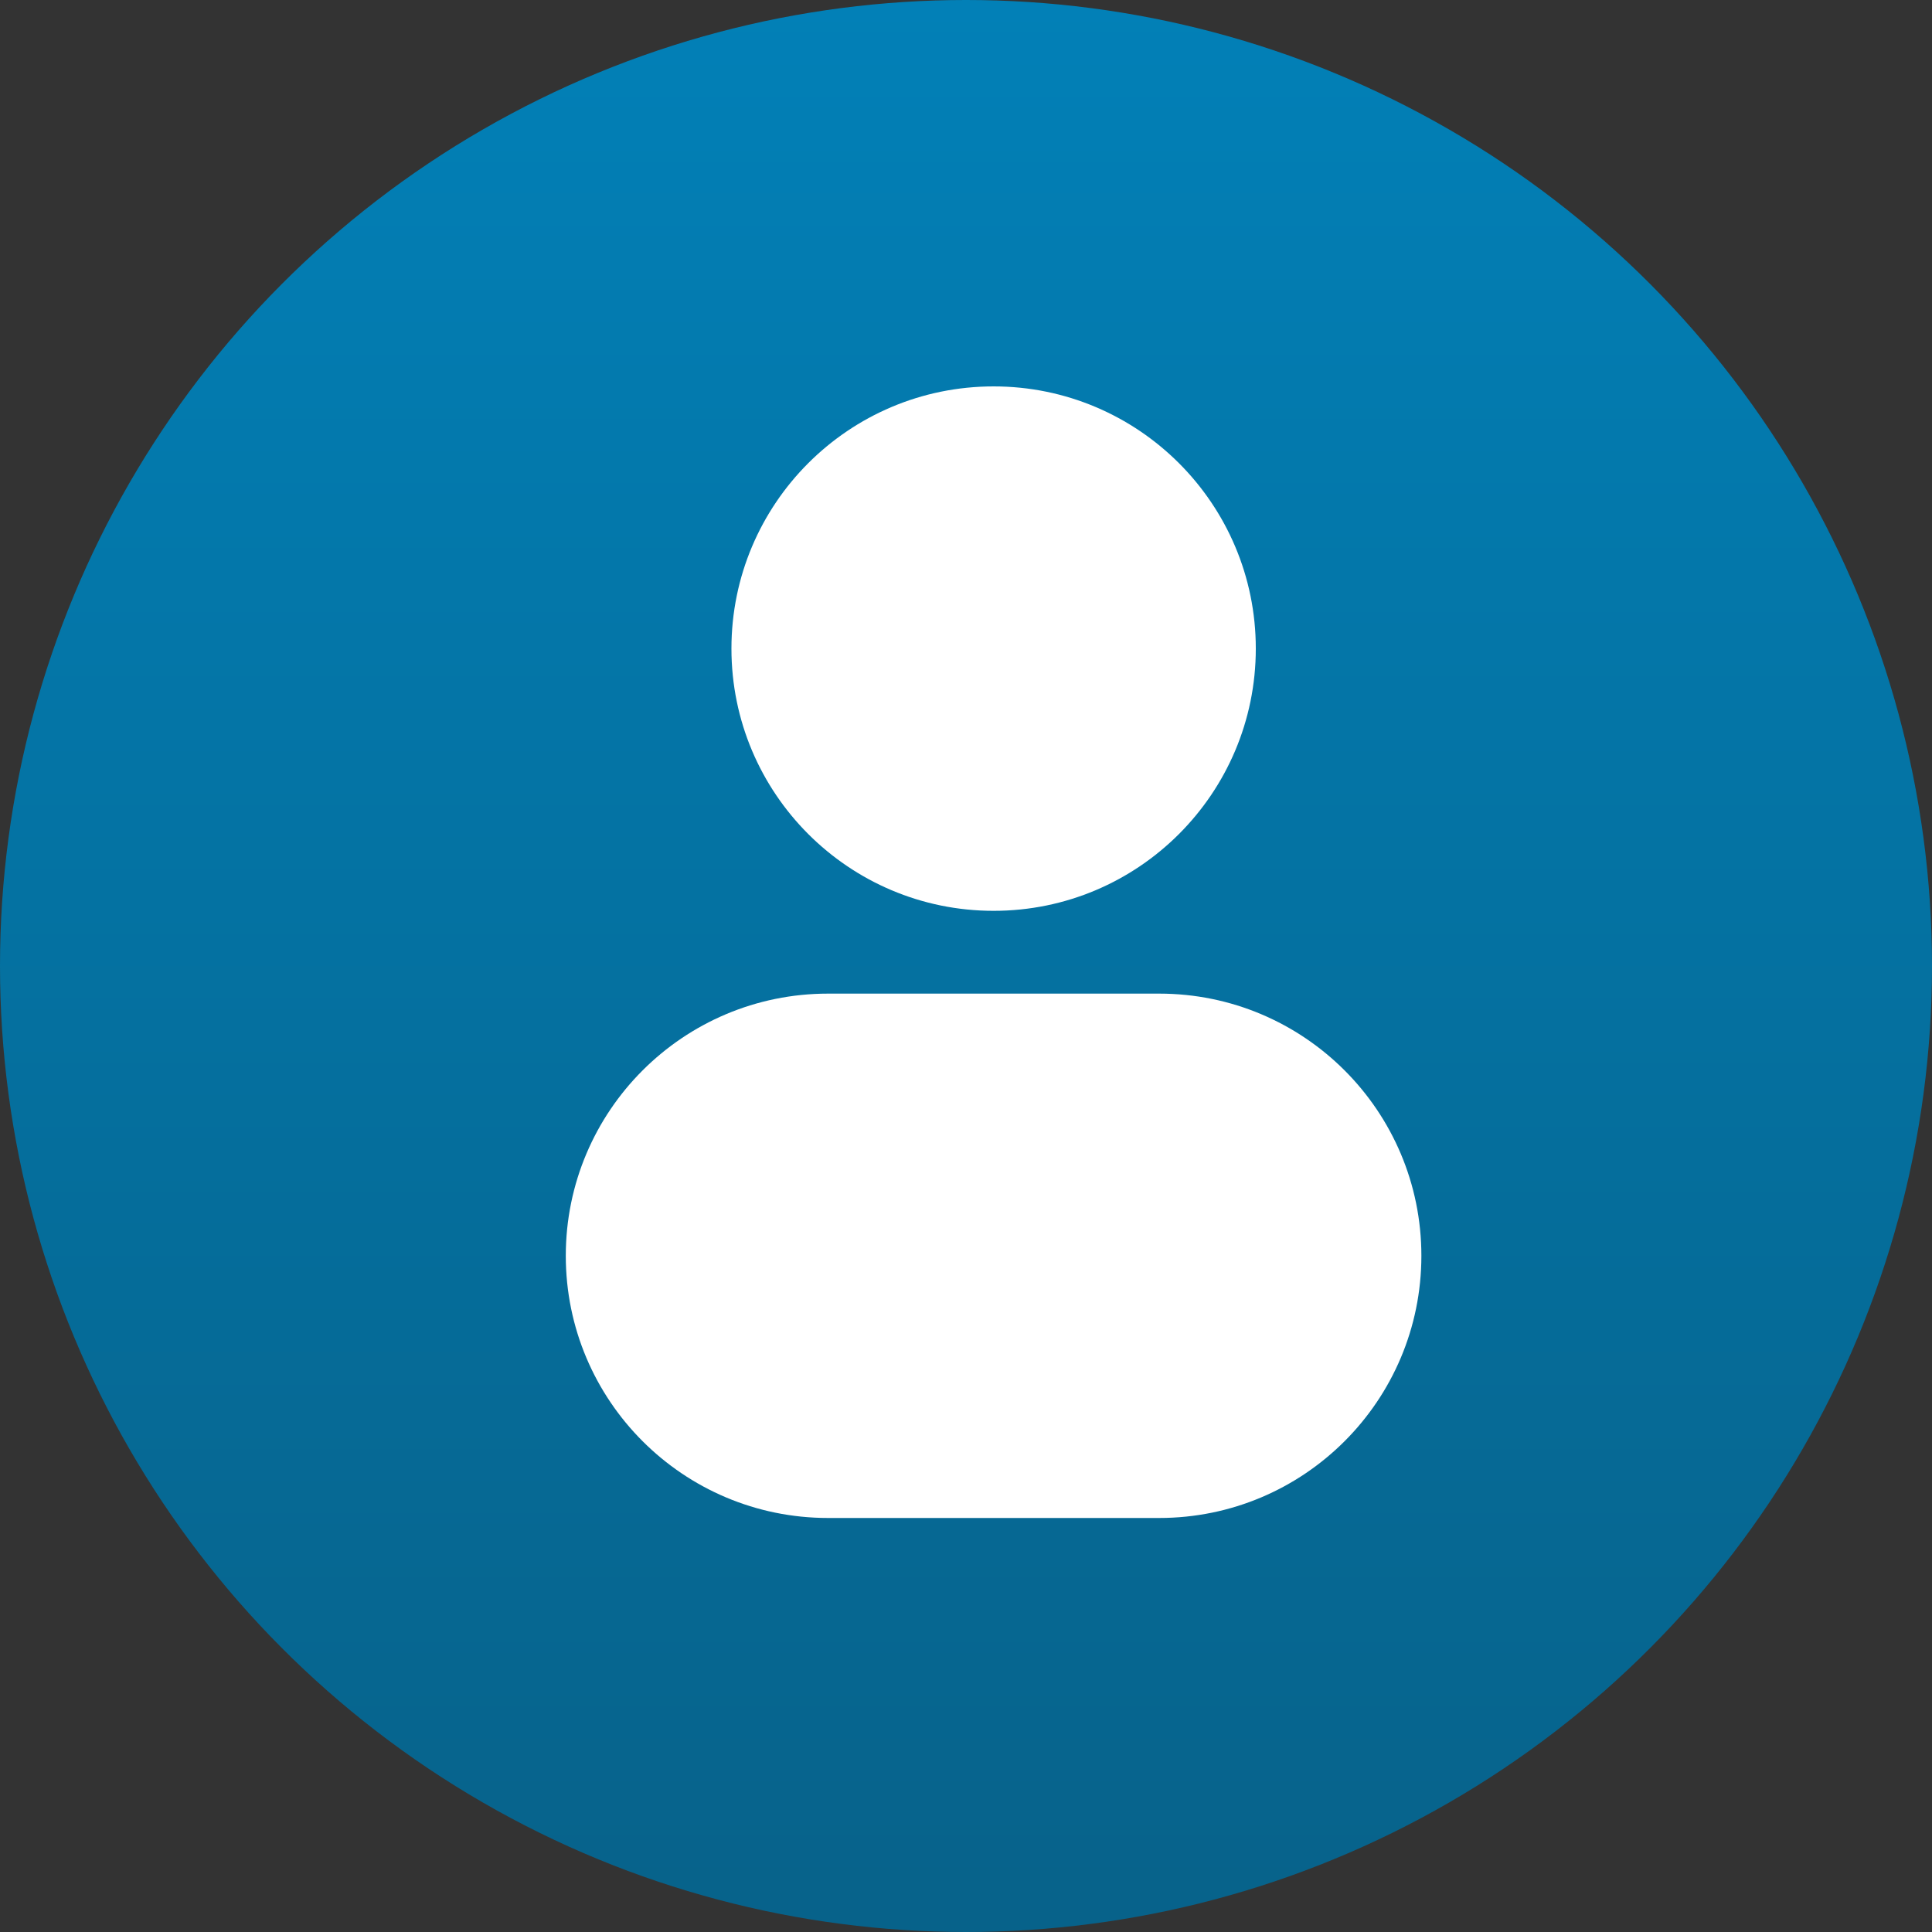
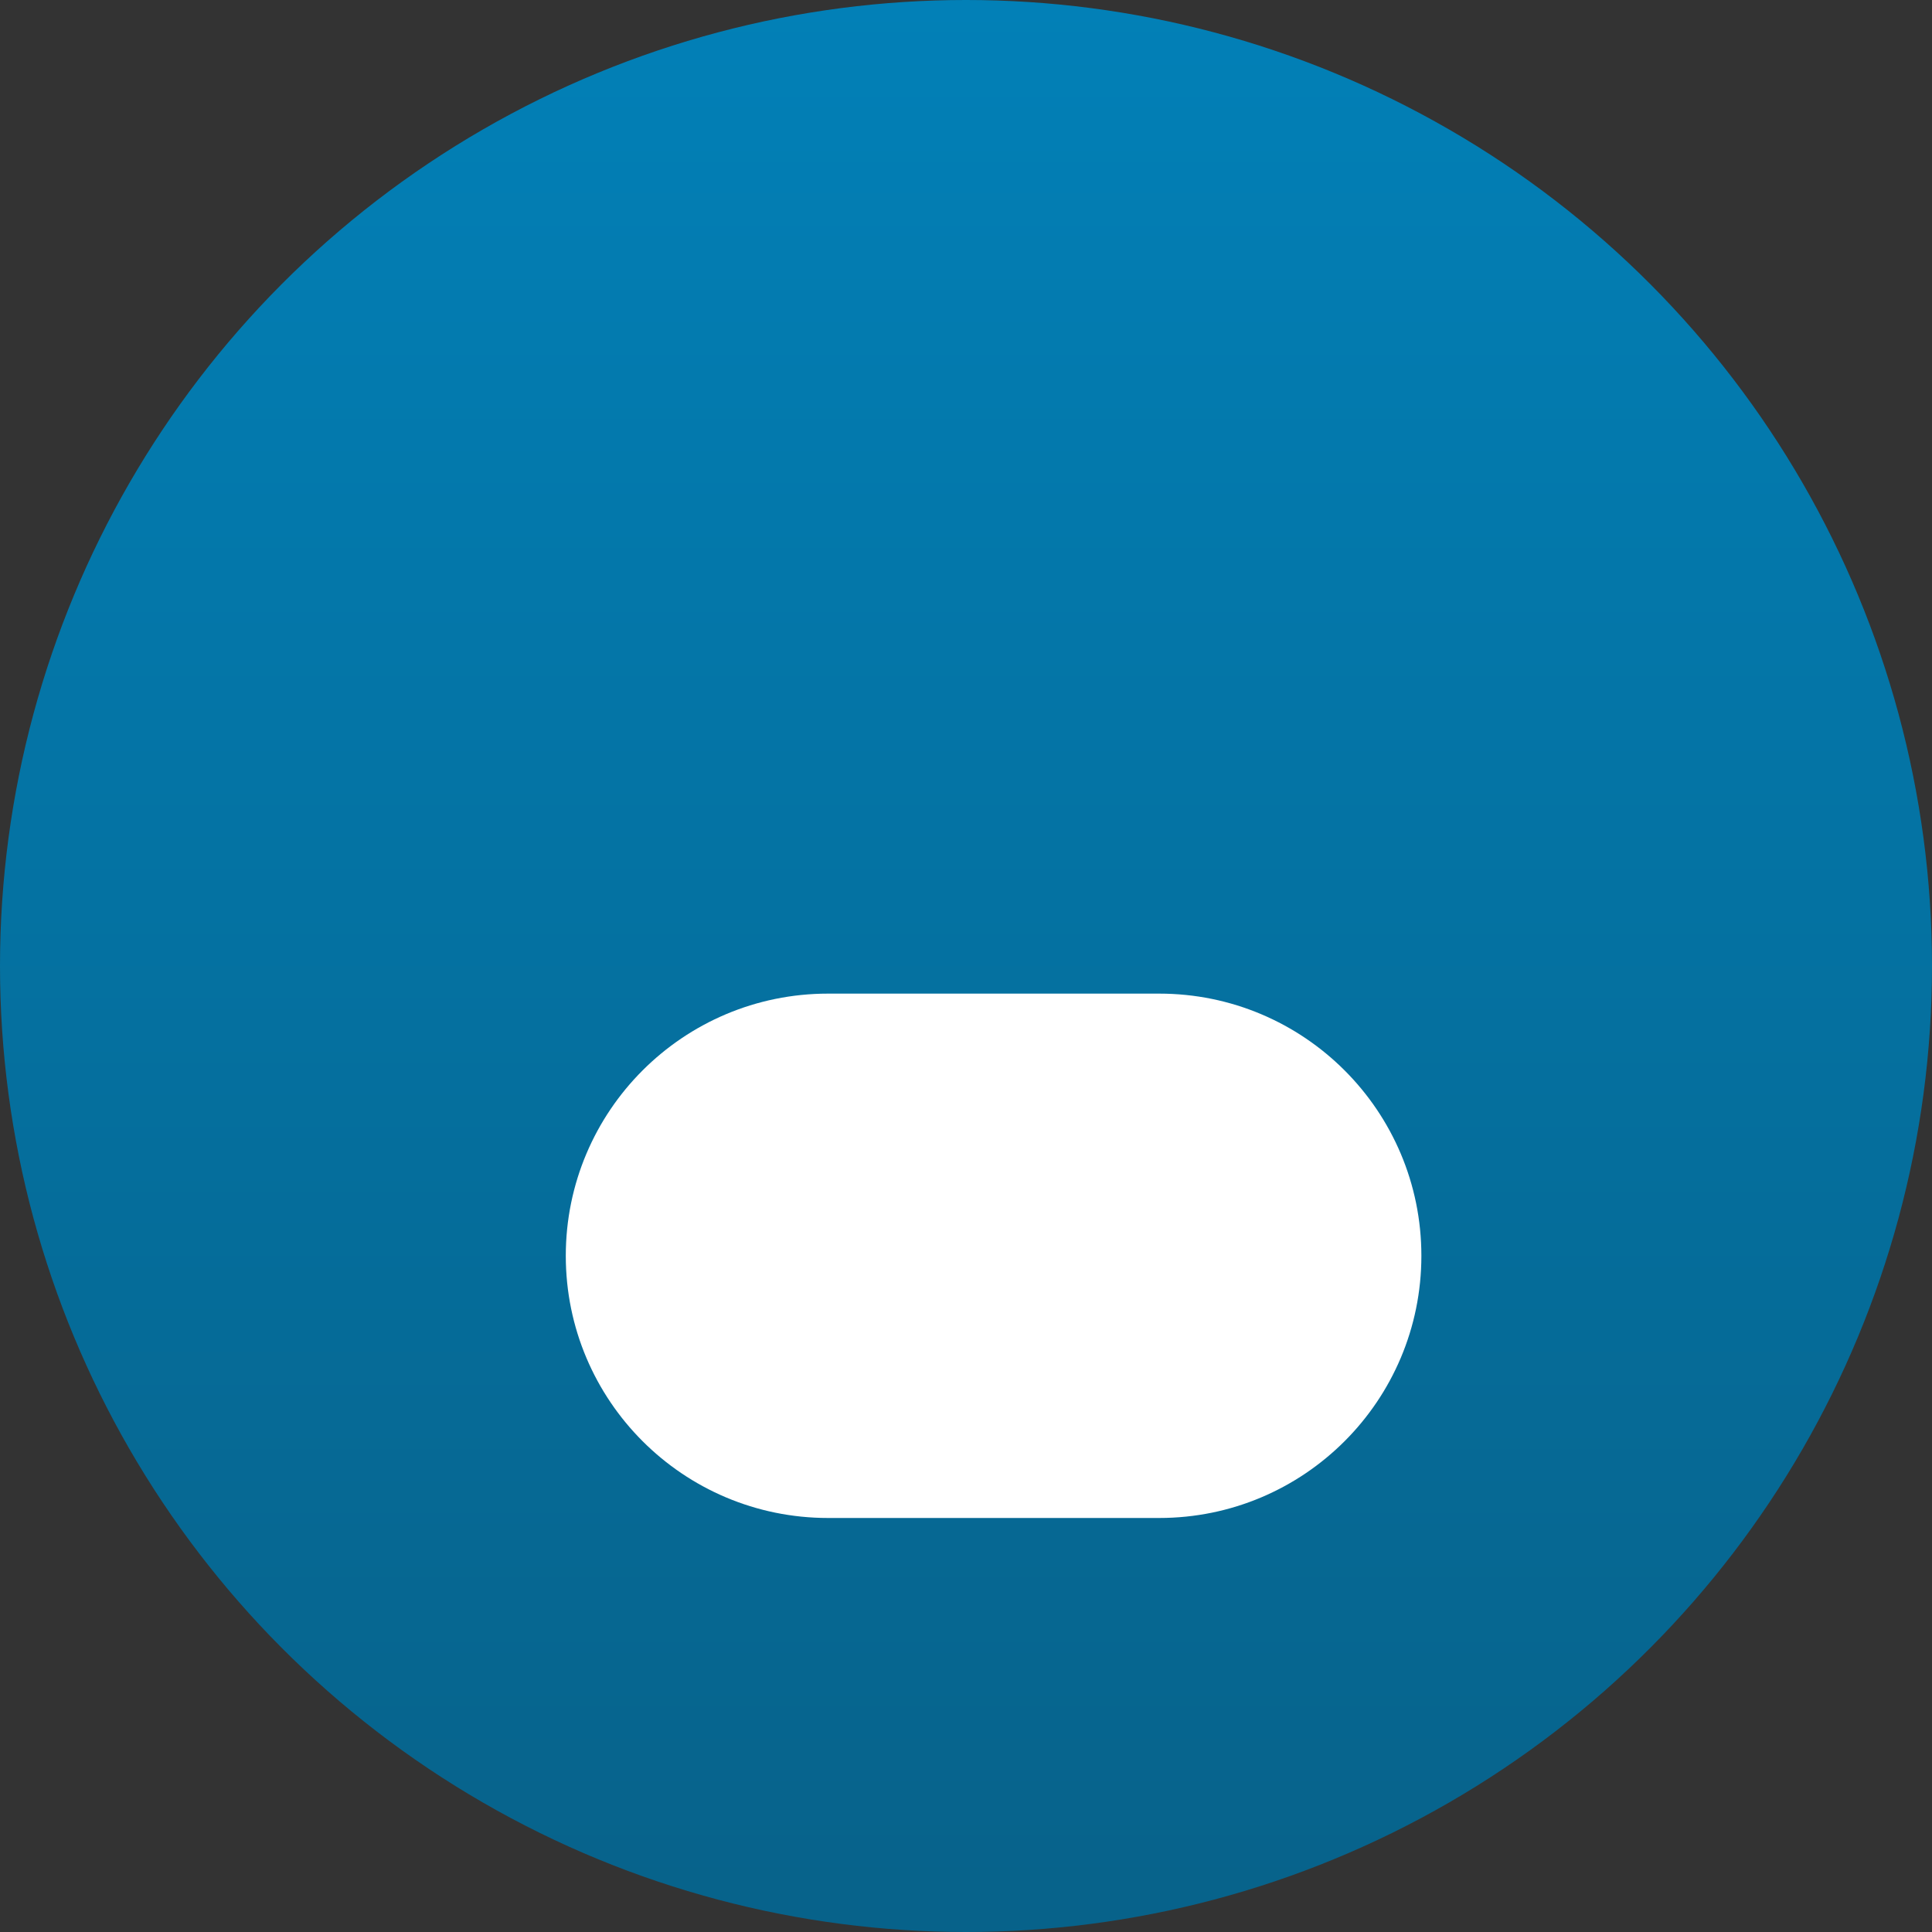
<svg xmlns="http://www.w3.org/2000/svg" width="27" height="27" viewBox="0 0 27 27" fill="none">
  <rect x="0" y="0" width="27" height="27" fill="#333333" stroke="none" />
  <circle cx="13.5" cy="13.5" r="13.5" fill="url(#paint0_linear_2450_2124)" />
-   <path d="M13.886 5.4C11.862 5.4 10.222 7.041 10.222 9.064C10.222 11.088 11.862 12.729 13.886 12.729C15.909 12.729 17.55 11.088 17.55 9.064C17.55 7.041 15.909 5.4 13.886 5.4Z" fill="white" />
  <path d="M11.572 13.886C9.548 13.886 7.907 15.526 7.907 17.55C7.907 19.574 9.548 21.214 11.572 21.214H16.2C18.224 21.214 19.864 19.574 19.864 17.55C19.864 15.526 18.224 13.886 16.2 13.886H11.572Z" fill="white" />
  <defs>
    <linearGradient id="paint0_linear_2450_2124" x1="13.5" y1="0" x2="13.5" y2="27" gradientUnits="userSpaceOnUse">
      <stop stop-color="#0280B7" />
      <stop offset="1" stop-color="#07628A" />
    </linearGradient>
  </defs>
</svg>